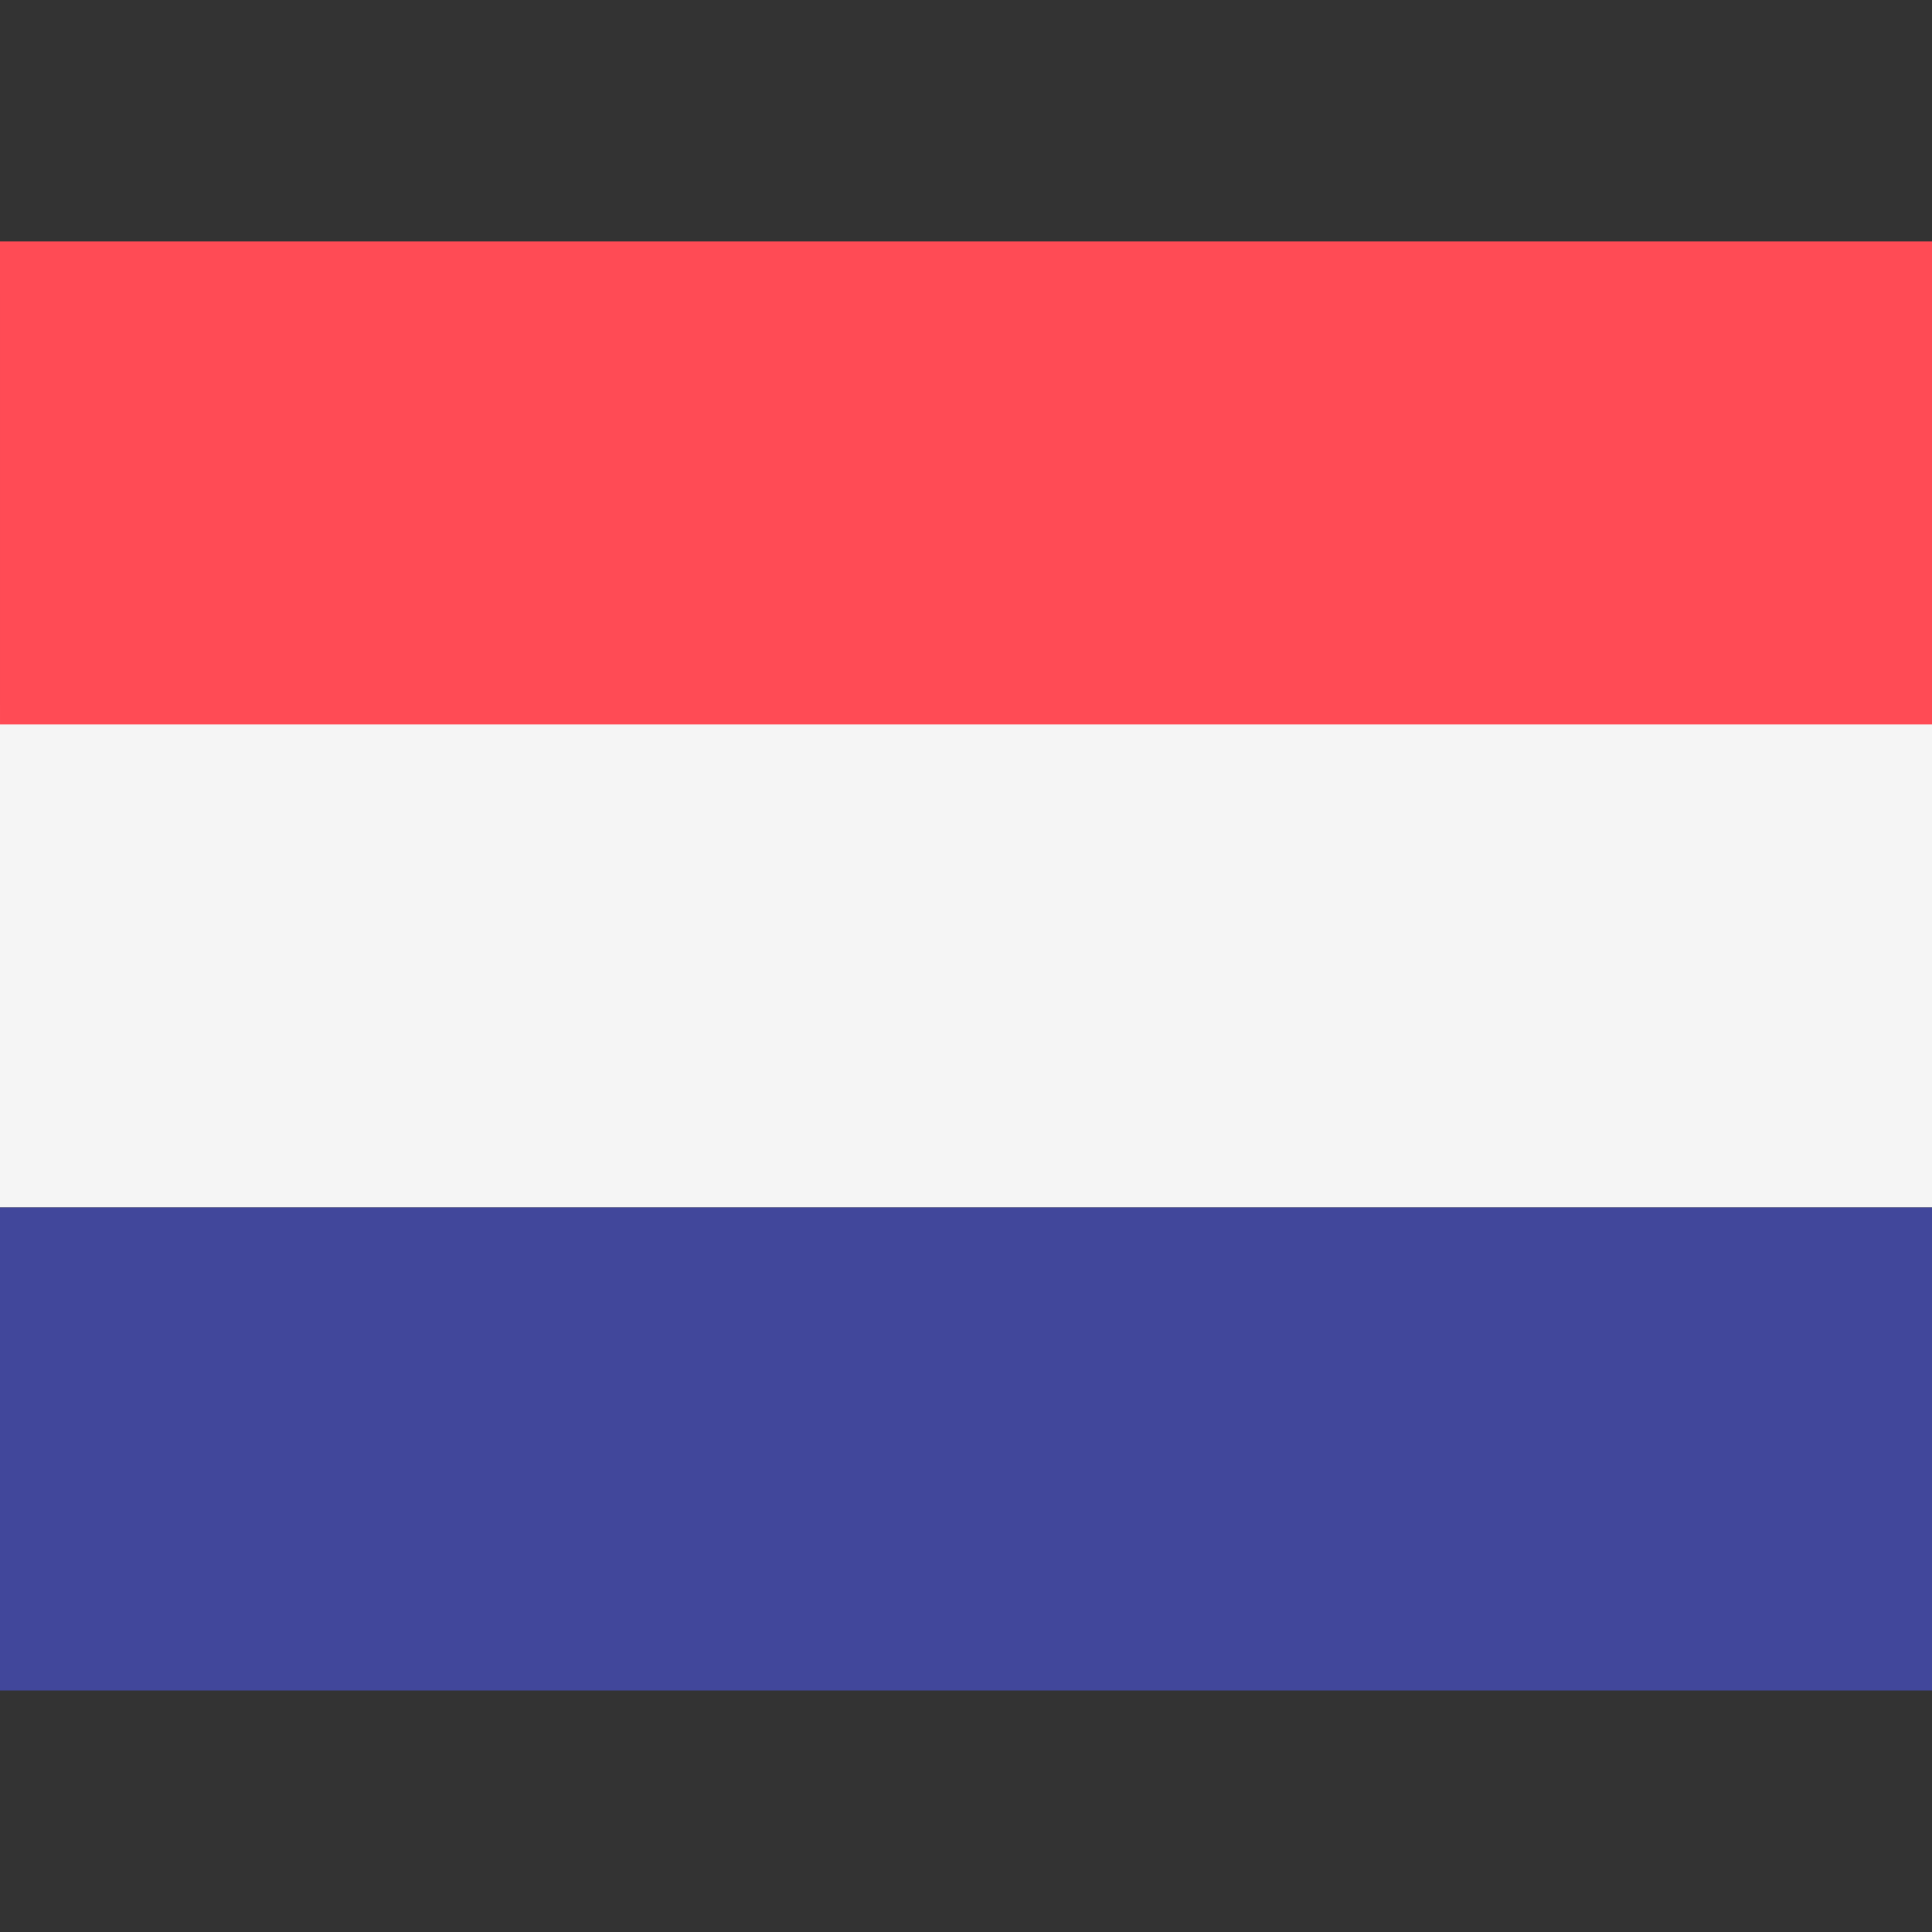
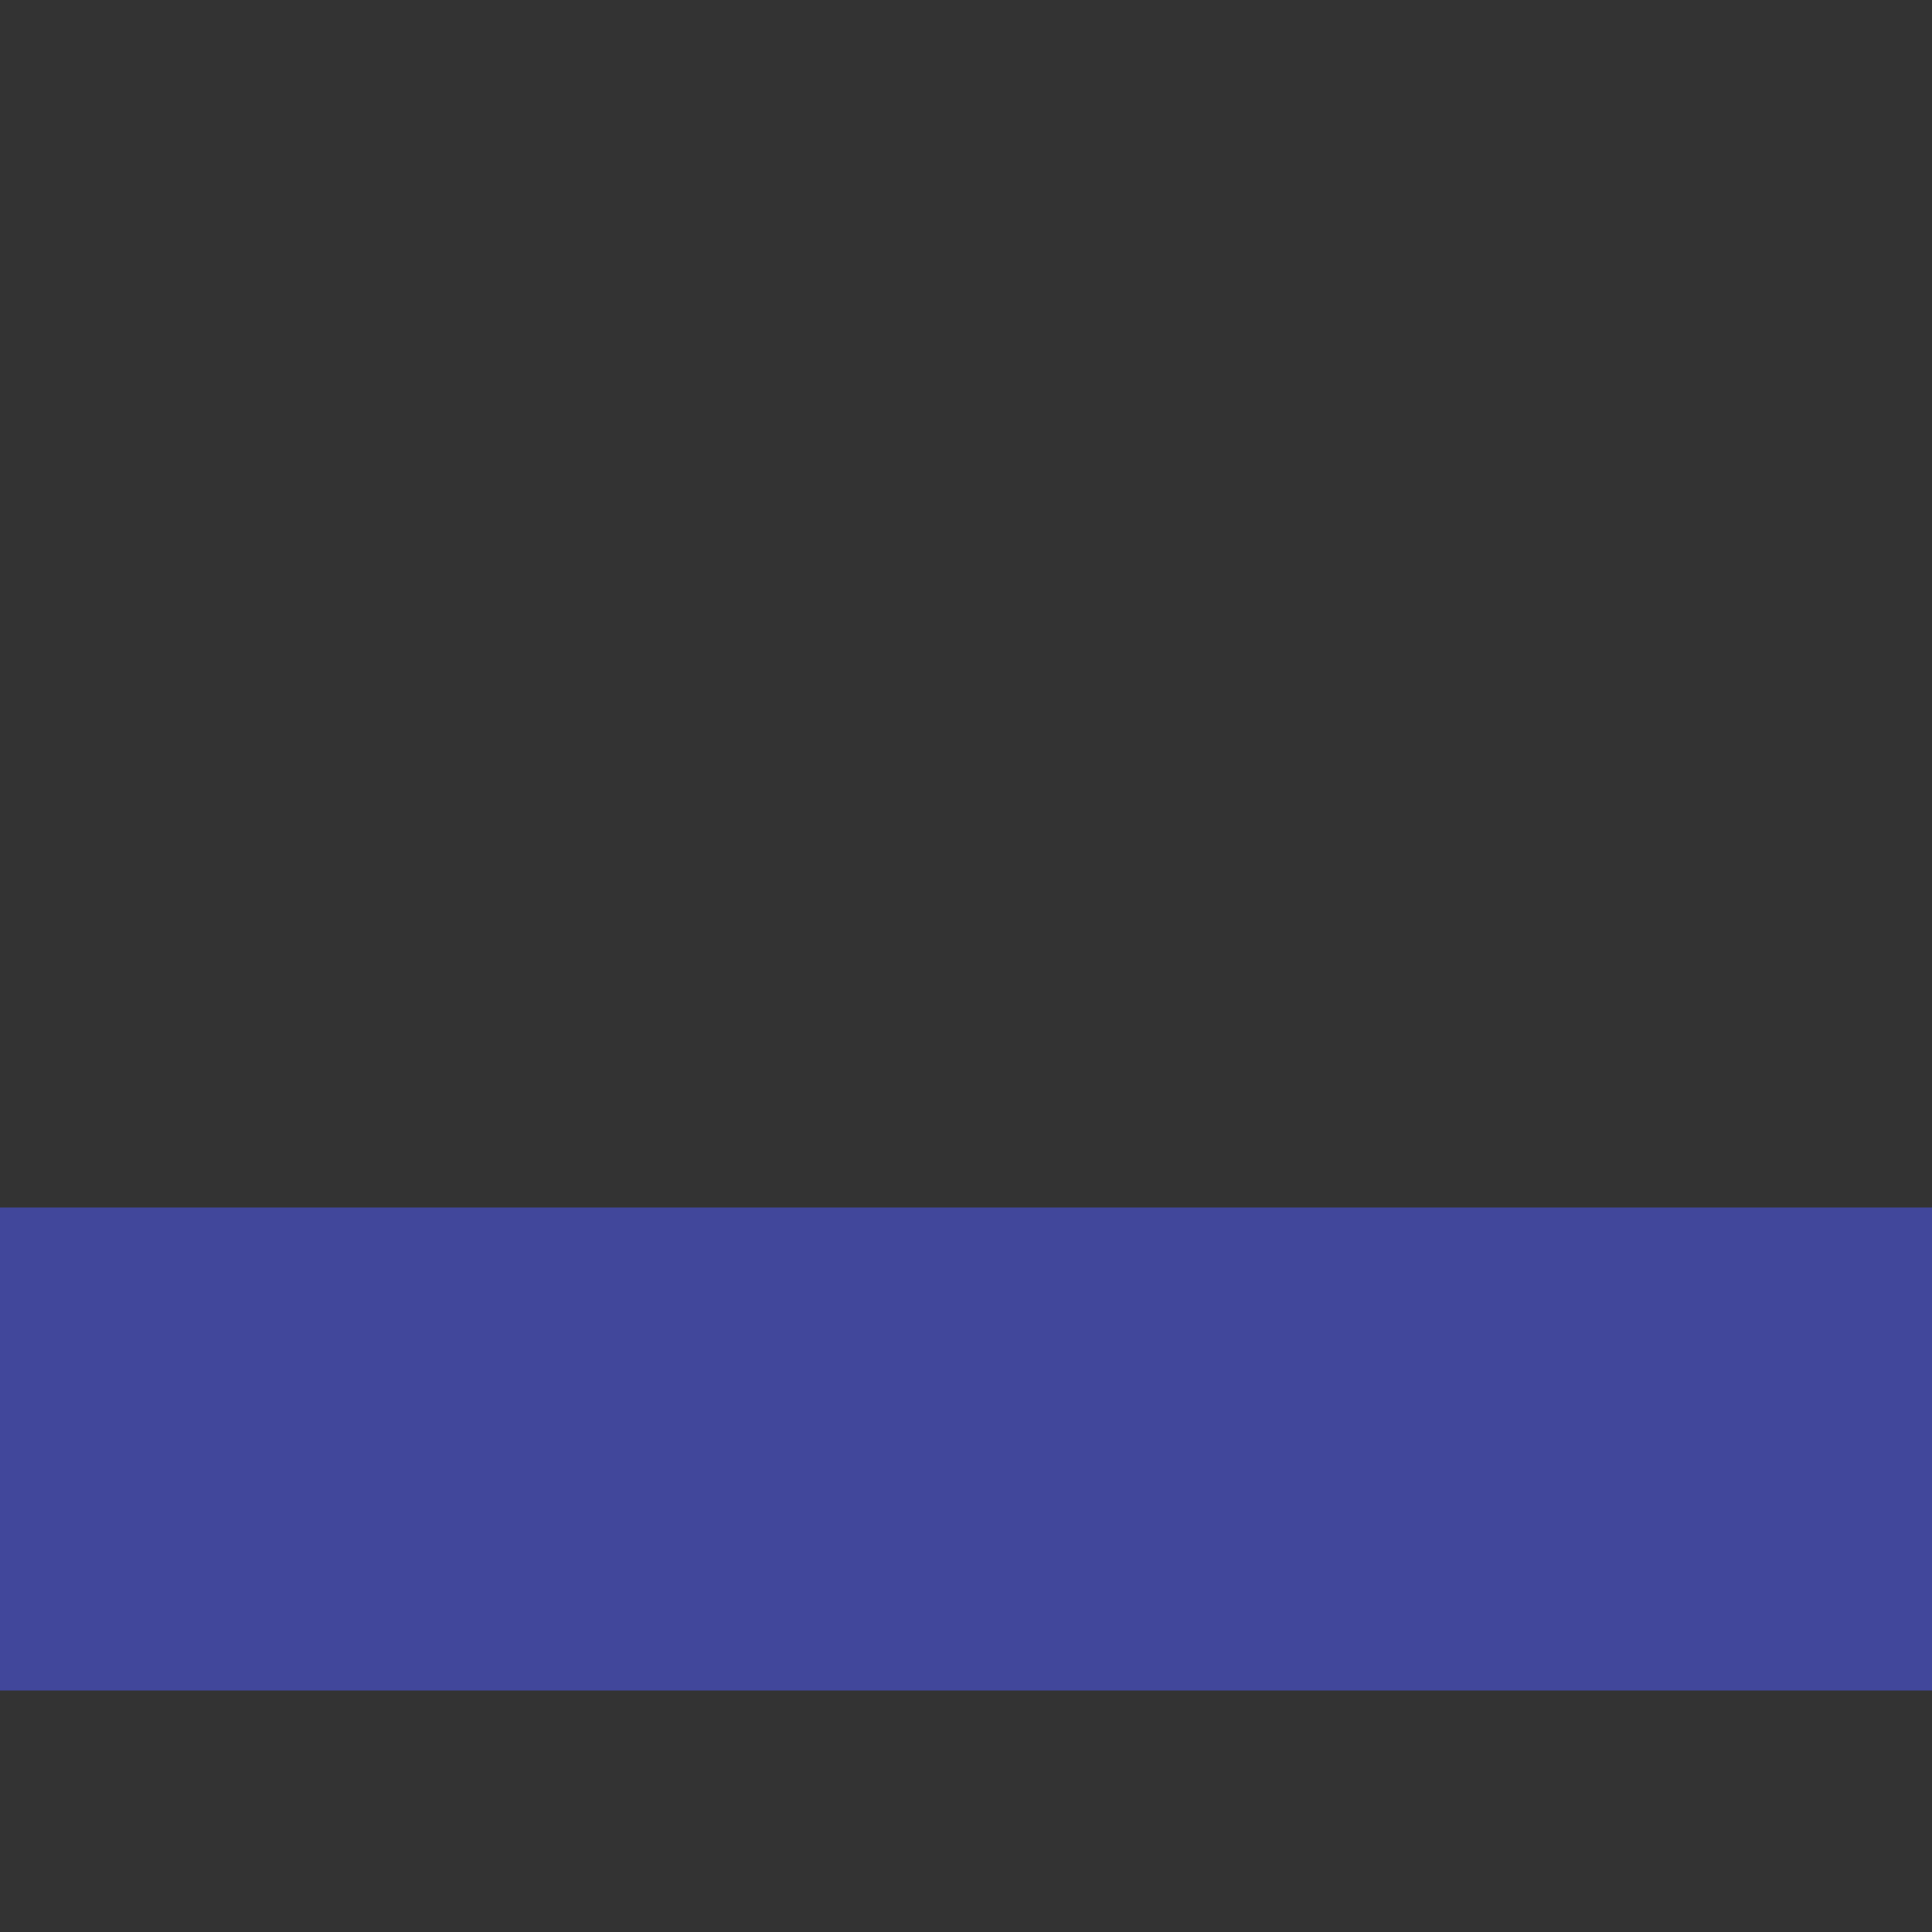
<svg xmlns="http://www.w3.org/2000/svg" width="24" height="24" viewBox="0 0 24 24" fill="none">
  <rect x="0" y="0" width="24" height="24" fill="#333333" stroke="none" />
-   <path d="M24 15L0 15L0 8.85C0 8.55 0.15 8.25 0.45 8.25L23.55 8.25C23.85 8.25 24 8.55 24 8.85V15Z" fill="#F5F5F5" />
-   <path d="M24 2.999L0 2.999C0 2.999 3.25553e-05 3.399 3.25553e-05 3.666L3.25553e-05 8.999L24 8.999V3.666C24 3.399 24 2.999 24 2.999Z" fill="#FF4B55" />
  <path d="M24 21L0 21L0 15L24 15V21Z" fill="#41479B" />
</svg>